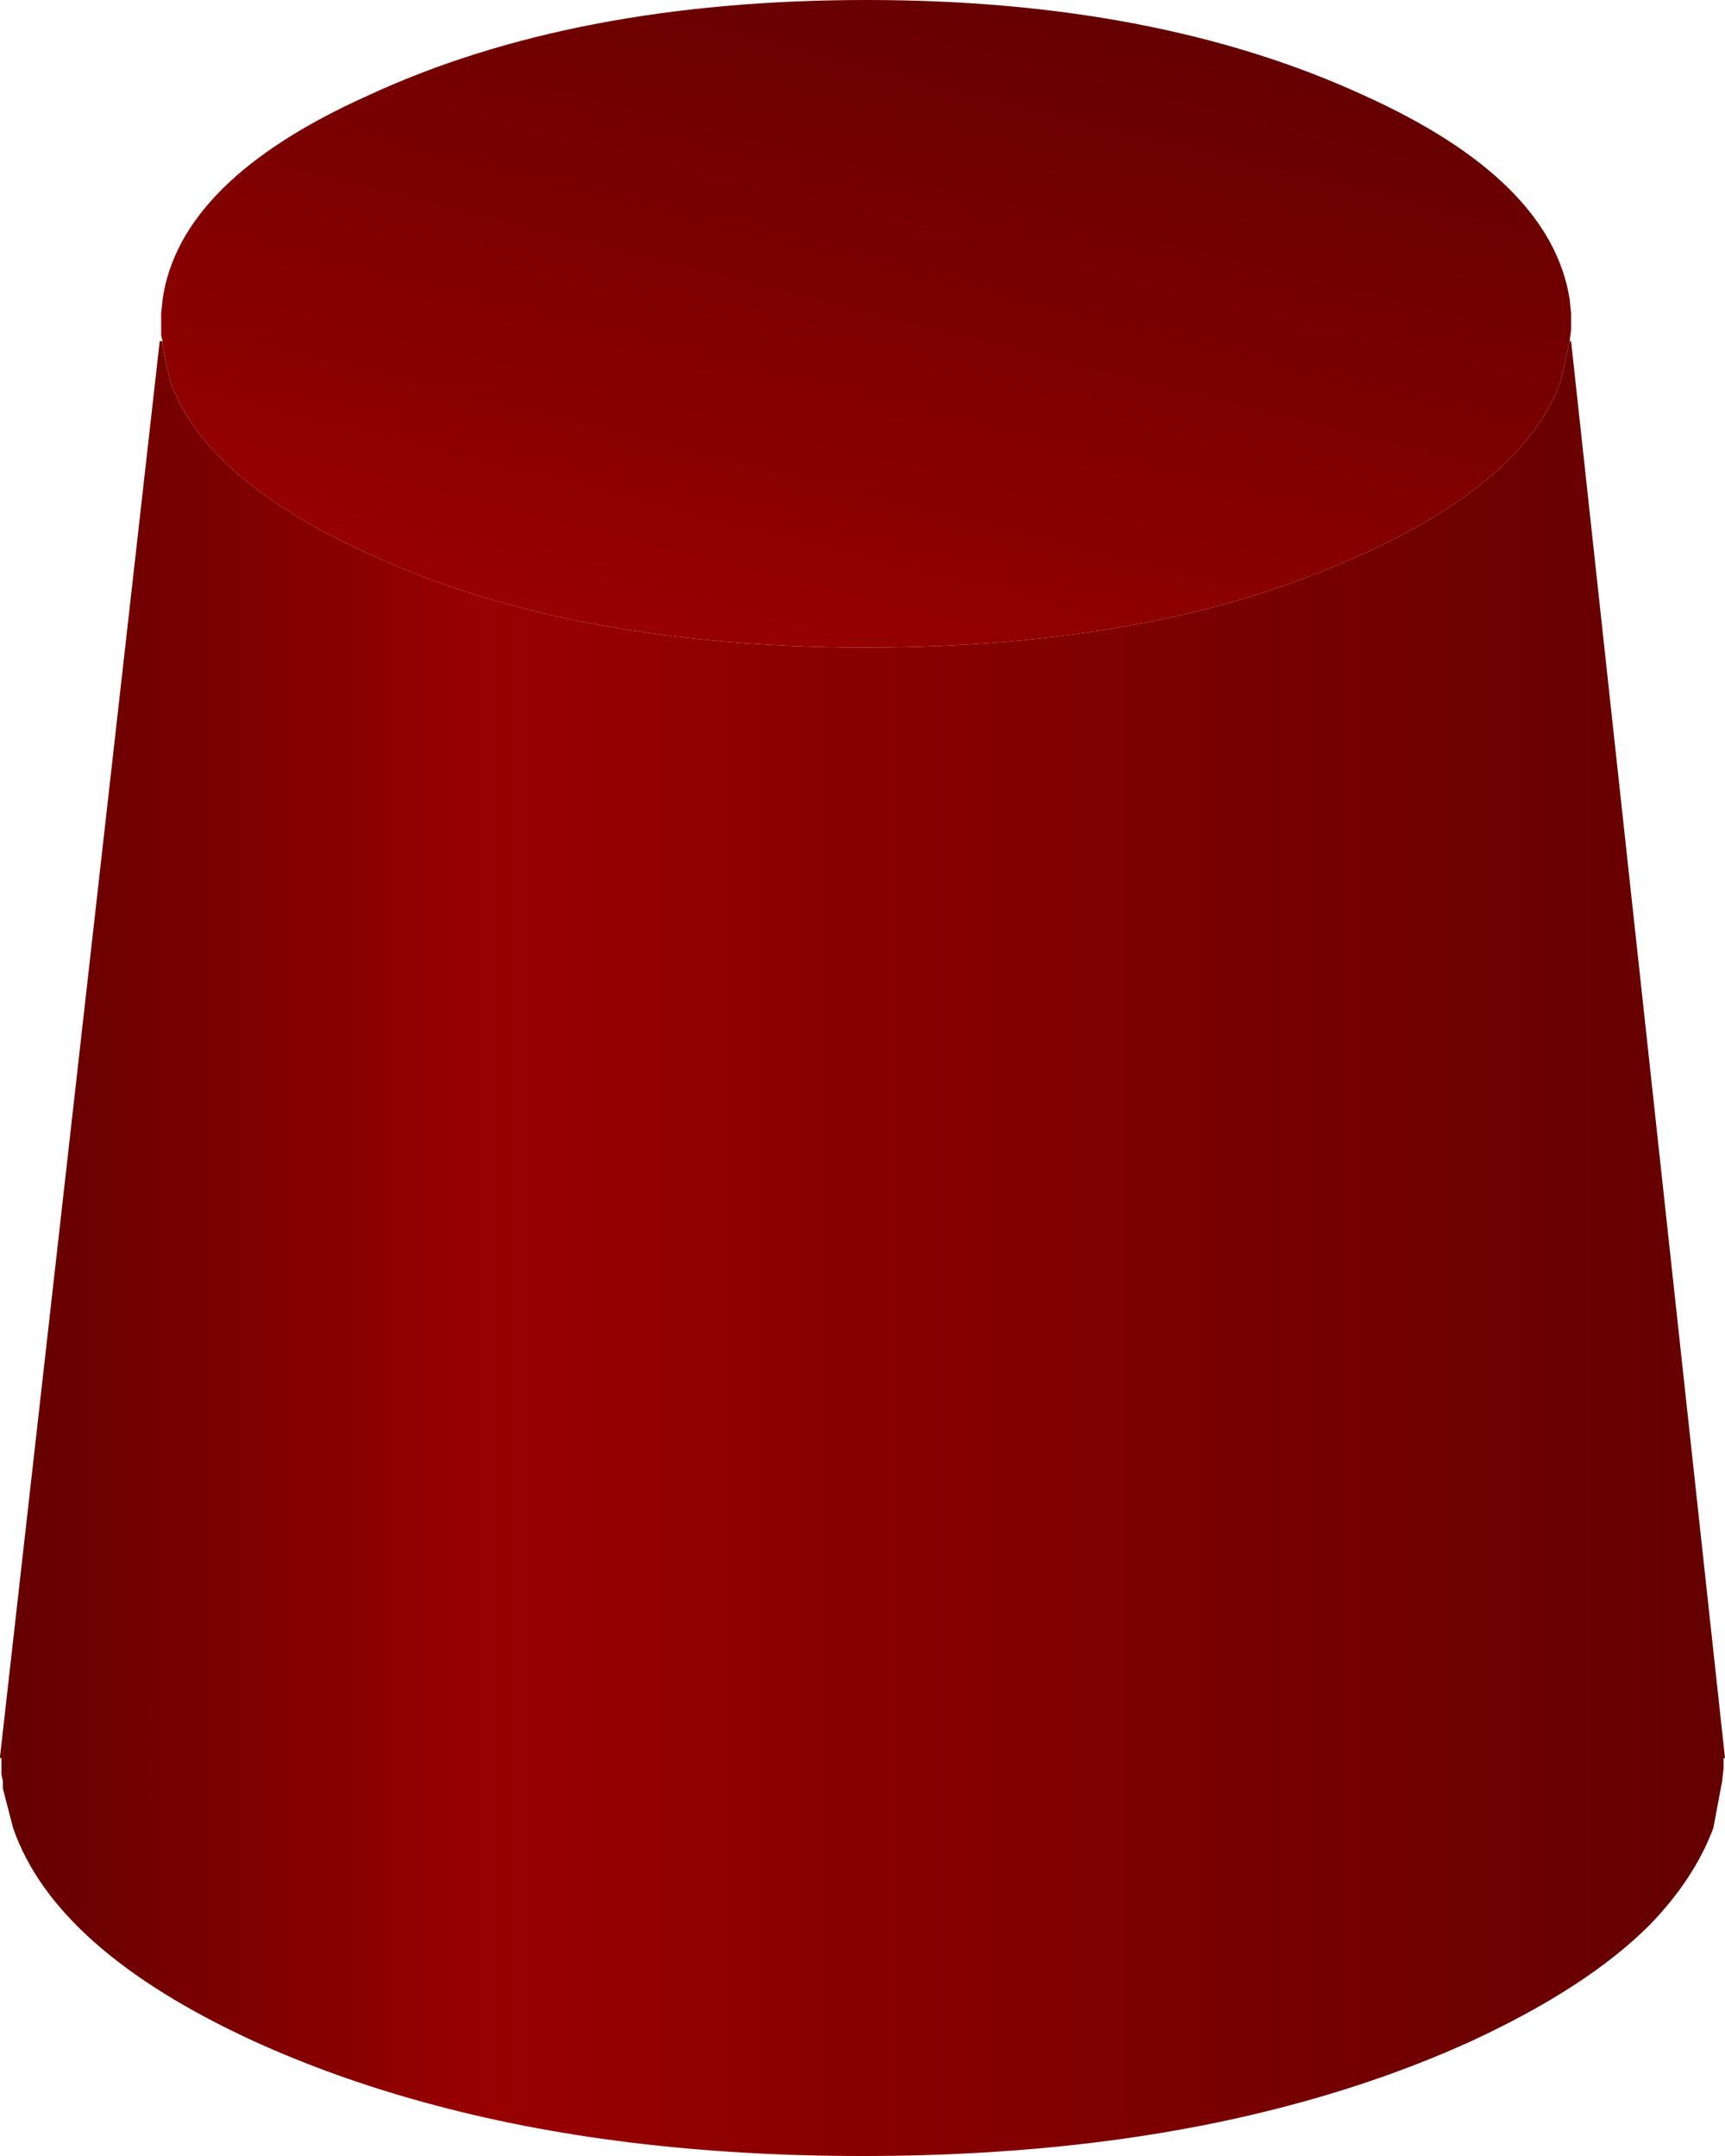
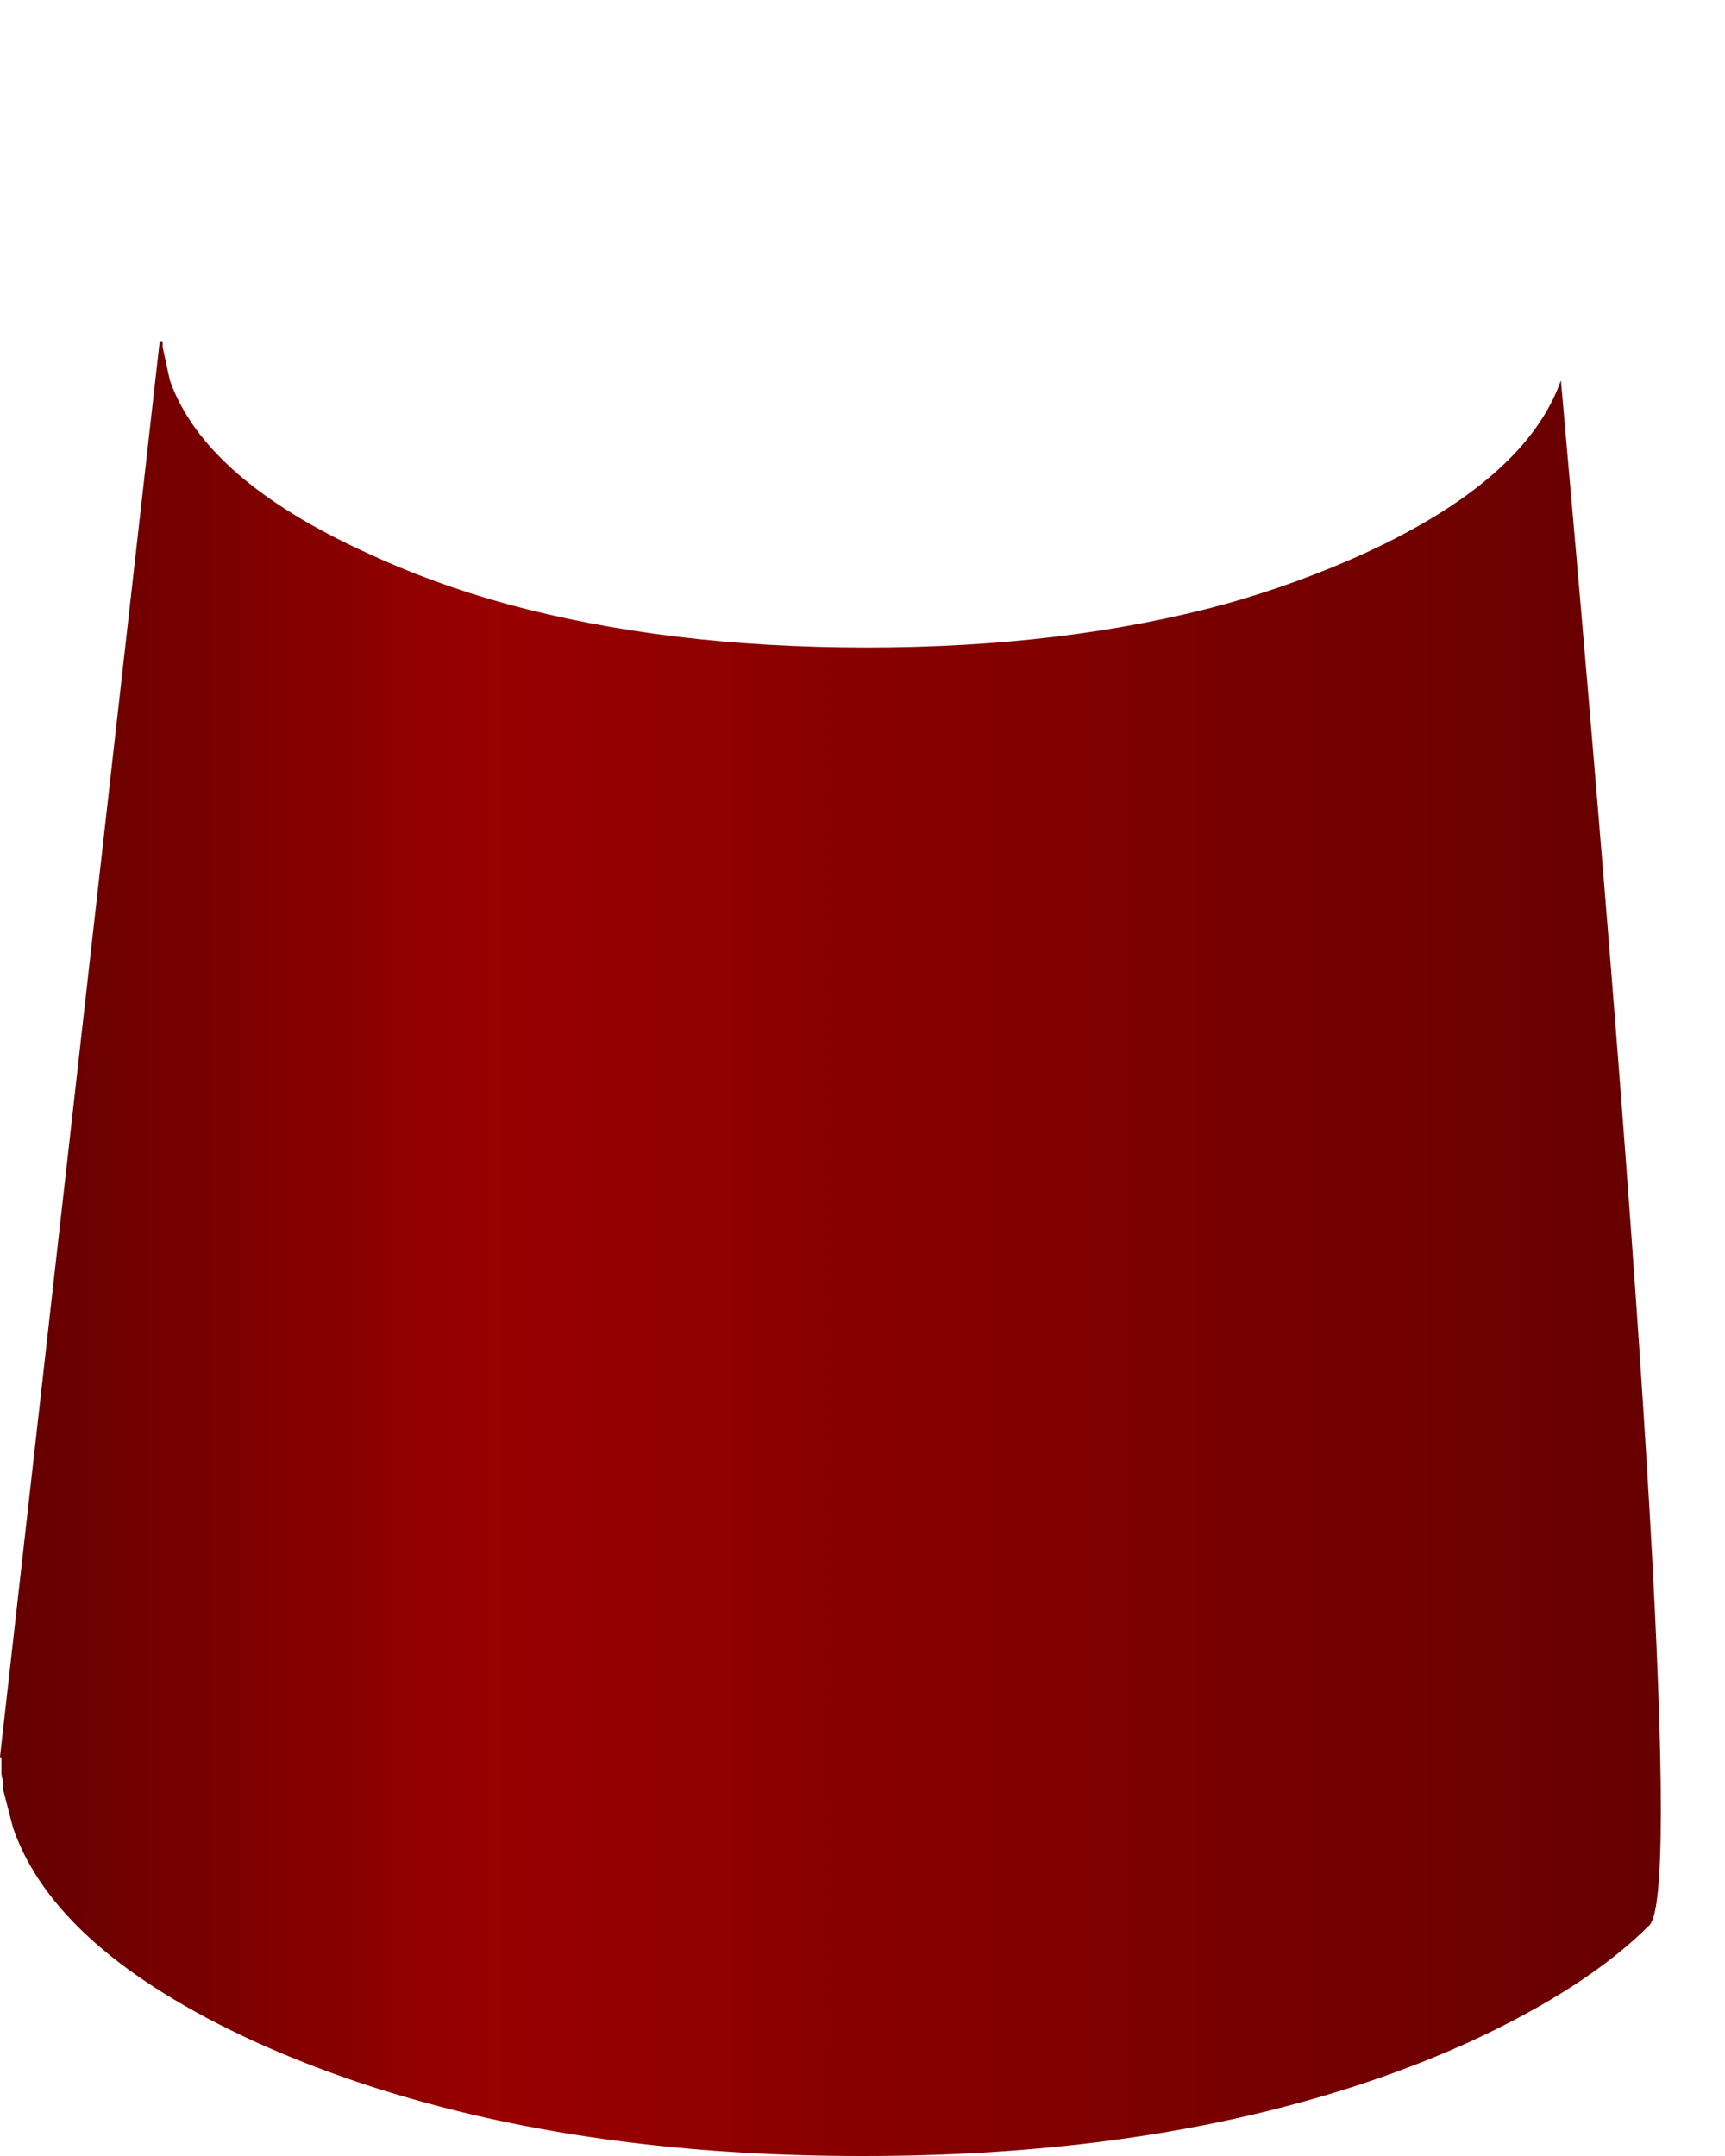
<svg xmlns="http://www.w3.org/2000/svg" height="74.25px" width="59.4px">
  <g transform="matrix(1.0, 0.0, 0.0, 1.0, 29.75, 44.15)">
-     <path d="M-29.75 16.35 L-24.25 -32.4 -24.15 -32.4 -24.15 -32.2 -23.9 -31.05 Q-22.7 -27.65 -17.1 -25.1 -14.85 -24.05 -12.3 -23.35 -6.8 -21.85 0.1 -21.85 6.95 -21.85 12.45 -23.35 14.95 -24.05 17.25 -25.1 22.8 -27.65 24.0 -31.05 L24.3 -32.4 24.35 -32.4 29.65 16.4 29.6 16.4 29.6 16.5 29.6 16.55 29.6 16.65 29.6 16.75 29.55 17.2 29.25 18.8 Q28.6 20.55 27.05 22.15 24.9 24.3 20.9 26.15 18.15 27.4 15.05 28.25 8.35 30.1 -0.05 30.1 -8.45 30.1 -15.15 28.25 -18.25 27.4 -21.0 26.15 -27.85 23.0 -29.3 18.8 L-29.65 17.45 -29.65 17.2 -29.7 16.95 -29.7 16.5 -29.7 16.4 -29.75 16.35" fill="url(#gradient0)" fill-rule="evenodd" stroke="none" />
-     <path d="M24.3 -32.4 L24.0 -31.05 Q22.8 -27.65 17.25 -25.1 14.95 -24.05 12.45 -23.35 6.95 -21.85 0.1 -21.85 -6.8 -21.85 -12.3 -23.35 -14.85 -24.05 -17.1 -25.1 -22.7 -27.65 -23.9 -31.05 L-24.15 -32.2 -24.15 -32.4 -24.2 -32.6 -24.2 -33.0 -24.2 -33.35 -24.15 -33.85 Q-23.55 -37.95 -17.1 -40.85 -10.0 -44.15 0.1 -44.15 10.1 -44.15 17.25 -40.85 23.65 -37.95 24.3 -33.85 L24.35 -33.35 24.35 -33.0 24.35 -32.9 24.35 -32.85 24.35 -32.8 24.3 -32.4" fill="url(#gradient1)" fill-rule="evenodd" stroke="none" />
-     <path d="M-29.75 16.35 L-29.7 16.4 -29.75 16.4 -29.75 16.35" fill="url(#gradient2)" fill-rule="evenodd" stroke="none" />
+     <path d="M-29.75 16.35 L-24.25 -32.4 -24.15 -32.4 -24.15 -32.2 -23.9 -31.05 Q-22.7 -27.65 -17.1 -25.1 -14.85 -24.05 -12.3 -23.35 -6.8 -21.85 0.1 -21.85 6.95 -21.85 12.45 -23.35 14.95 -24.05 17.25 -25.1 22.8 -27.65 24.0 -31.05 Q28.6 20.55 27.05 22.15 24.9 24.3 20.9 26.15 18.15 27.4 15.05 28.25 8.35 30.1 -0.05 30.1 -8.45 30.1 -15.15 28.25 -18.25 27.4 -21.0 26.15 -27.85 23.0 -29.3 18.8 L-29.65 17.45 -29.65 17.2 -29.7 16.95 -29.7 16.5 -29.7 16.4 -29.75 16.35" fill="url(#gradient0)" fill-rule="evenodd" stroke="none" />
  </g>
  <defs>
    <linearGradient gradientTransform="matrix(0.036, 0.0, 0.0, 0.038, -0.05, -1.15)" gradientUnits="userSpaceOnUse" id="gradient0" spreadMethod="pad" x1="-819.2" x2="819.2">
      <stop offset="0.0" stop-color="#640000" />
      <stop offset="0.282" stop-color="#990000" />
      <stop offset="1.0" stop-color="#640000" />
    </linearGradient>
    <linearGradient gradientTransform="matrix(0.004, -0.015, 0.028, 0.007, 0.05, -33.0)" gradientUnits="userSpaceOnUse" id="gradient1" spreadMethod="pad" x1="-819.2" x2="819.2">
      <stop offset="0.0" stop-color="#990000" />
      <stop offset="1.0" stop-color="#640000" />
    </linearGradient>
    <linearGradient gradientTransform="matrix(0.036, 0.0, 0.0, 0.038, -0.05, -1.15)" gradientUnits="userSpaceOnUse" id="gradient2" spreadMethod="pad" x1="-819.2" x2="819.2">
      <stop offset="0.0" stop-color="#640000" />
      <stop offset="0.486" stop-color="#990000" />
      <stop offset="1.0" stop-color="#640000" />
    </linearGradient>
  </defs>
</svg>